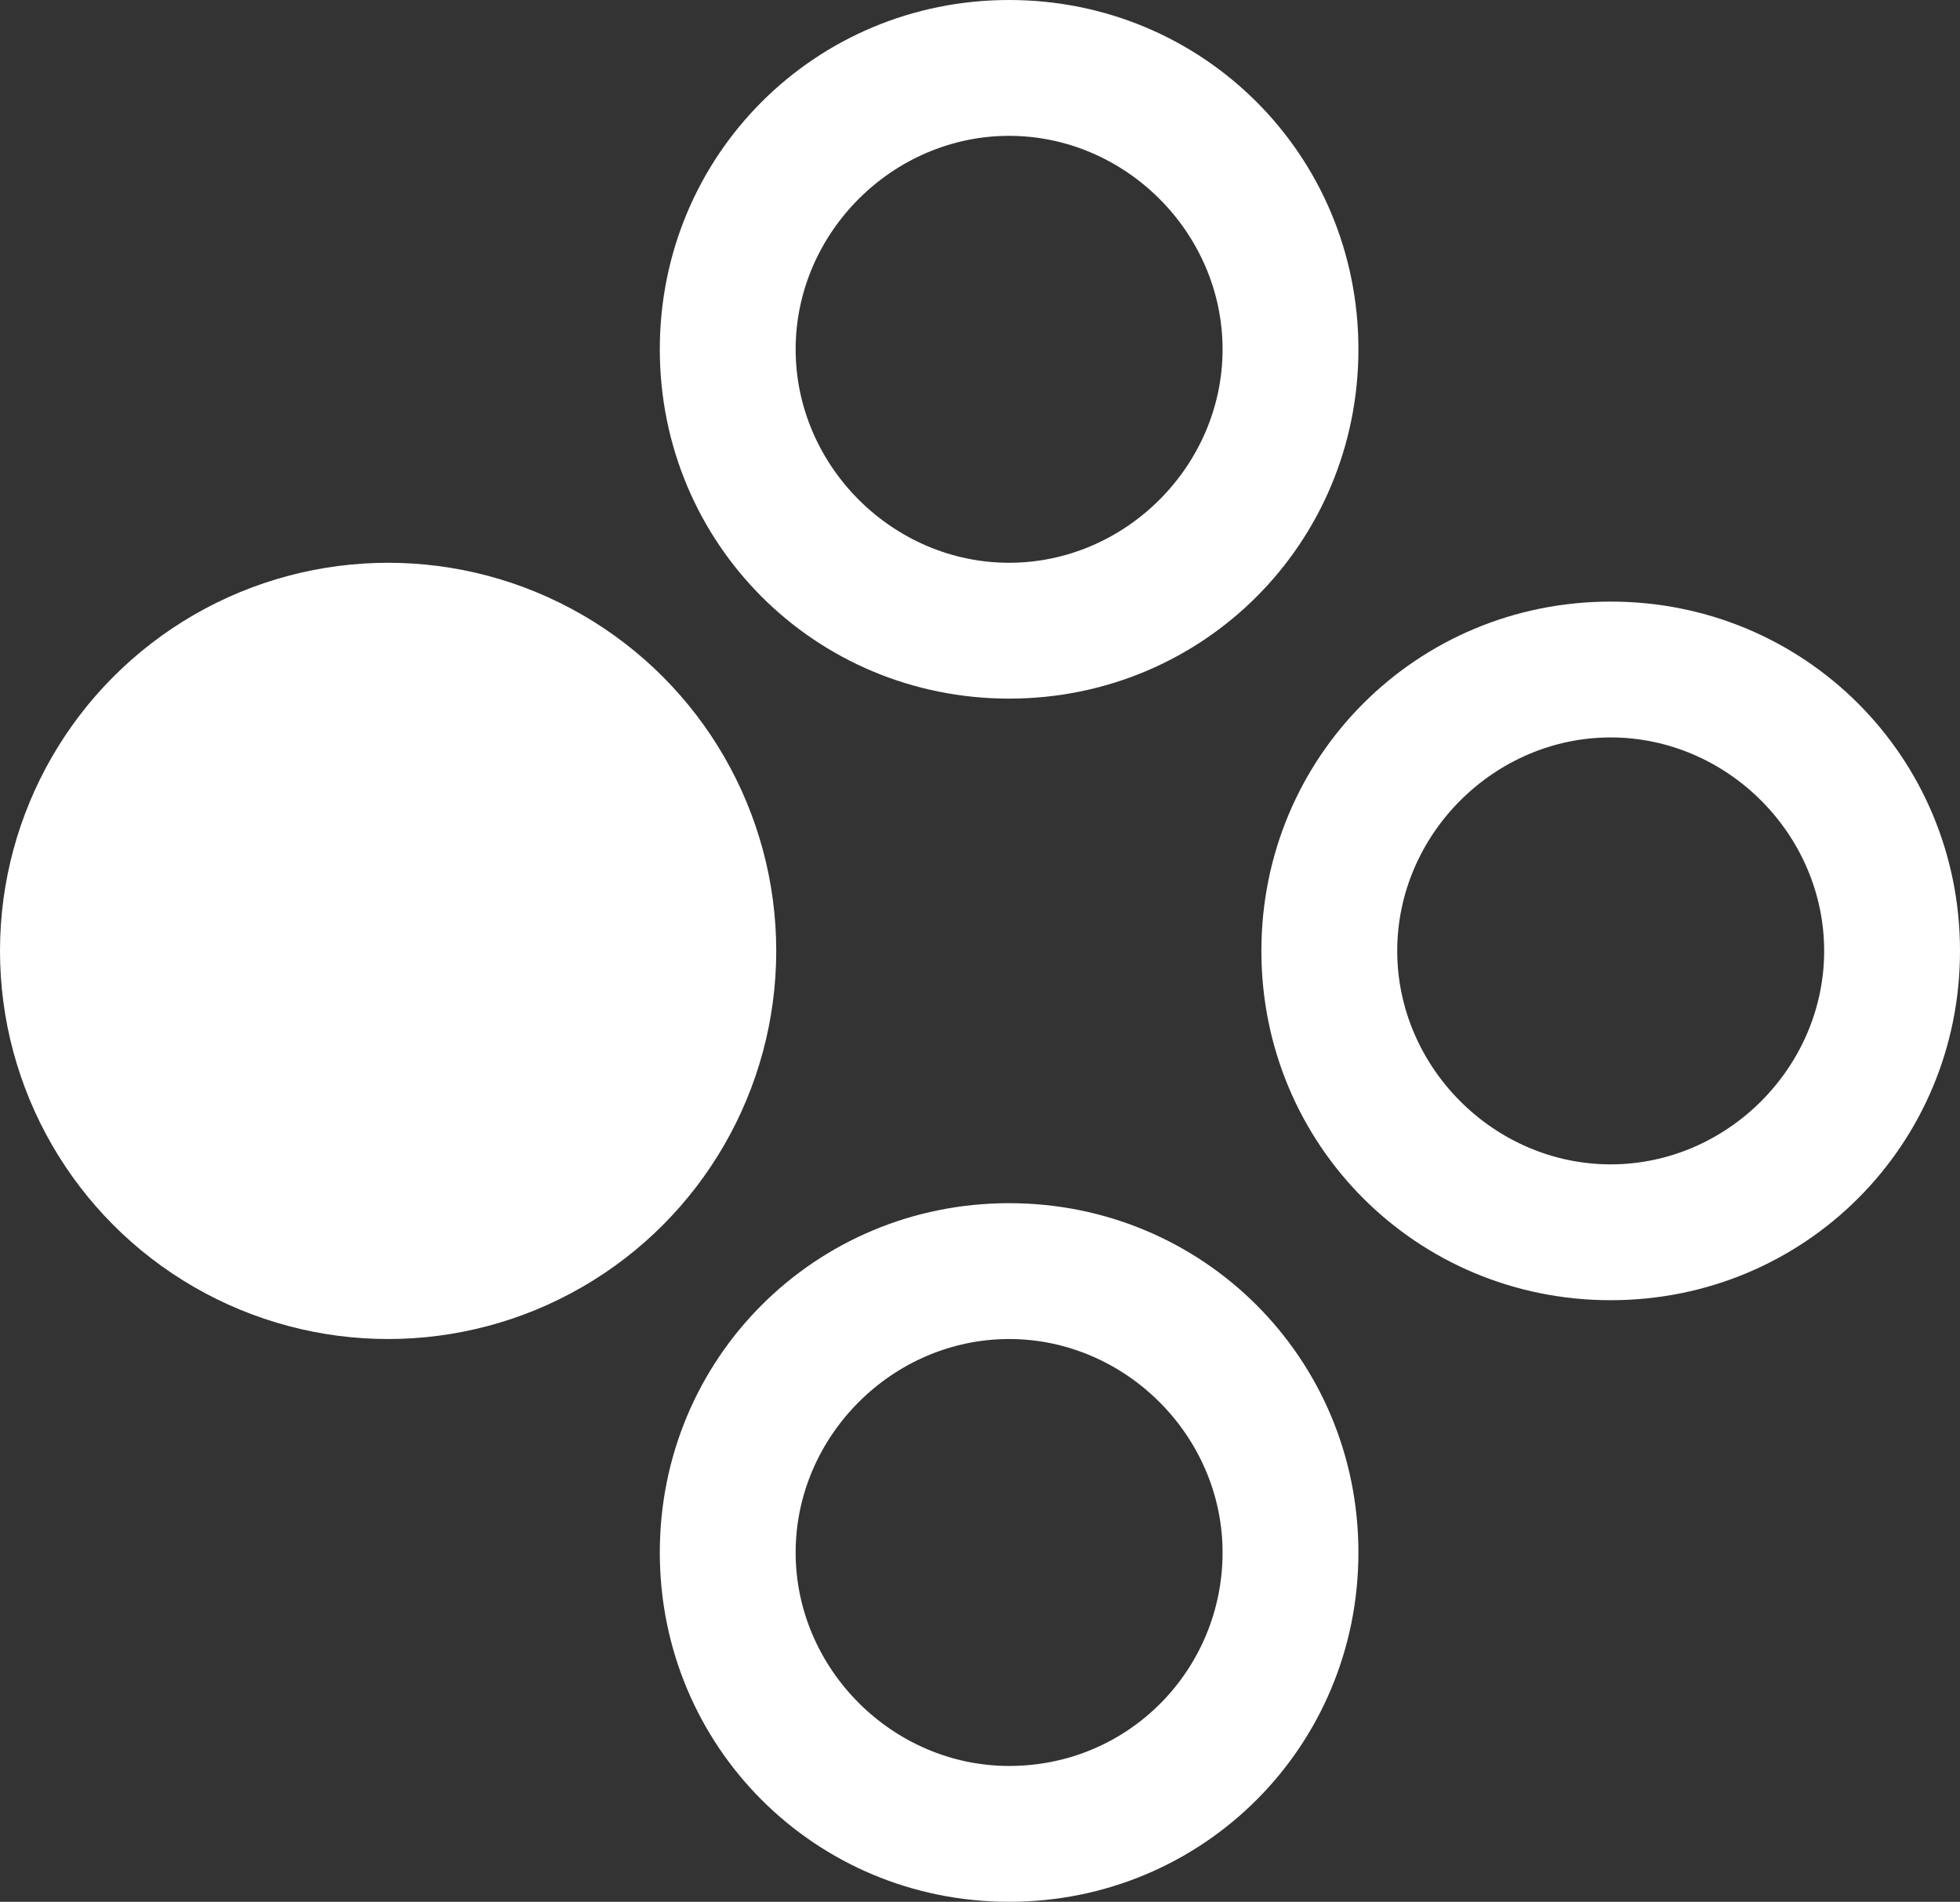
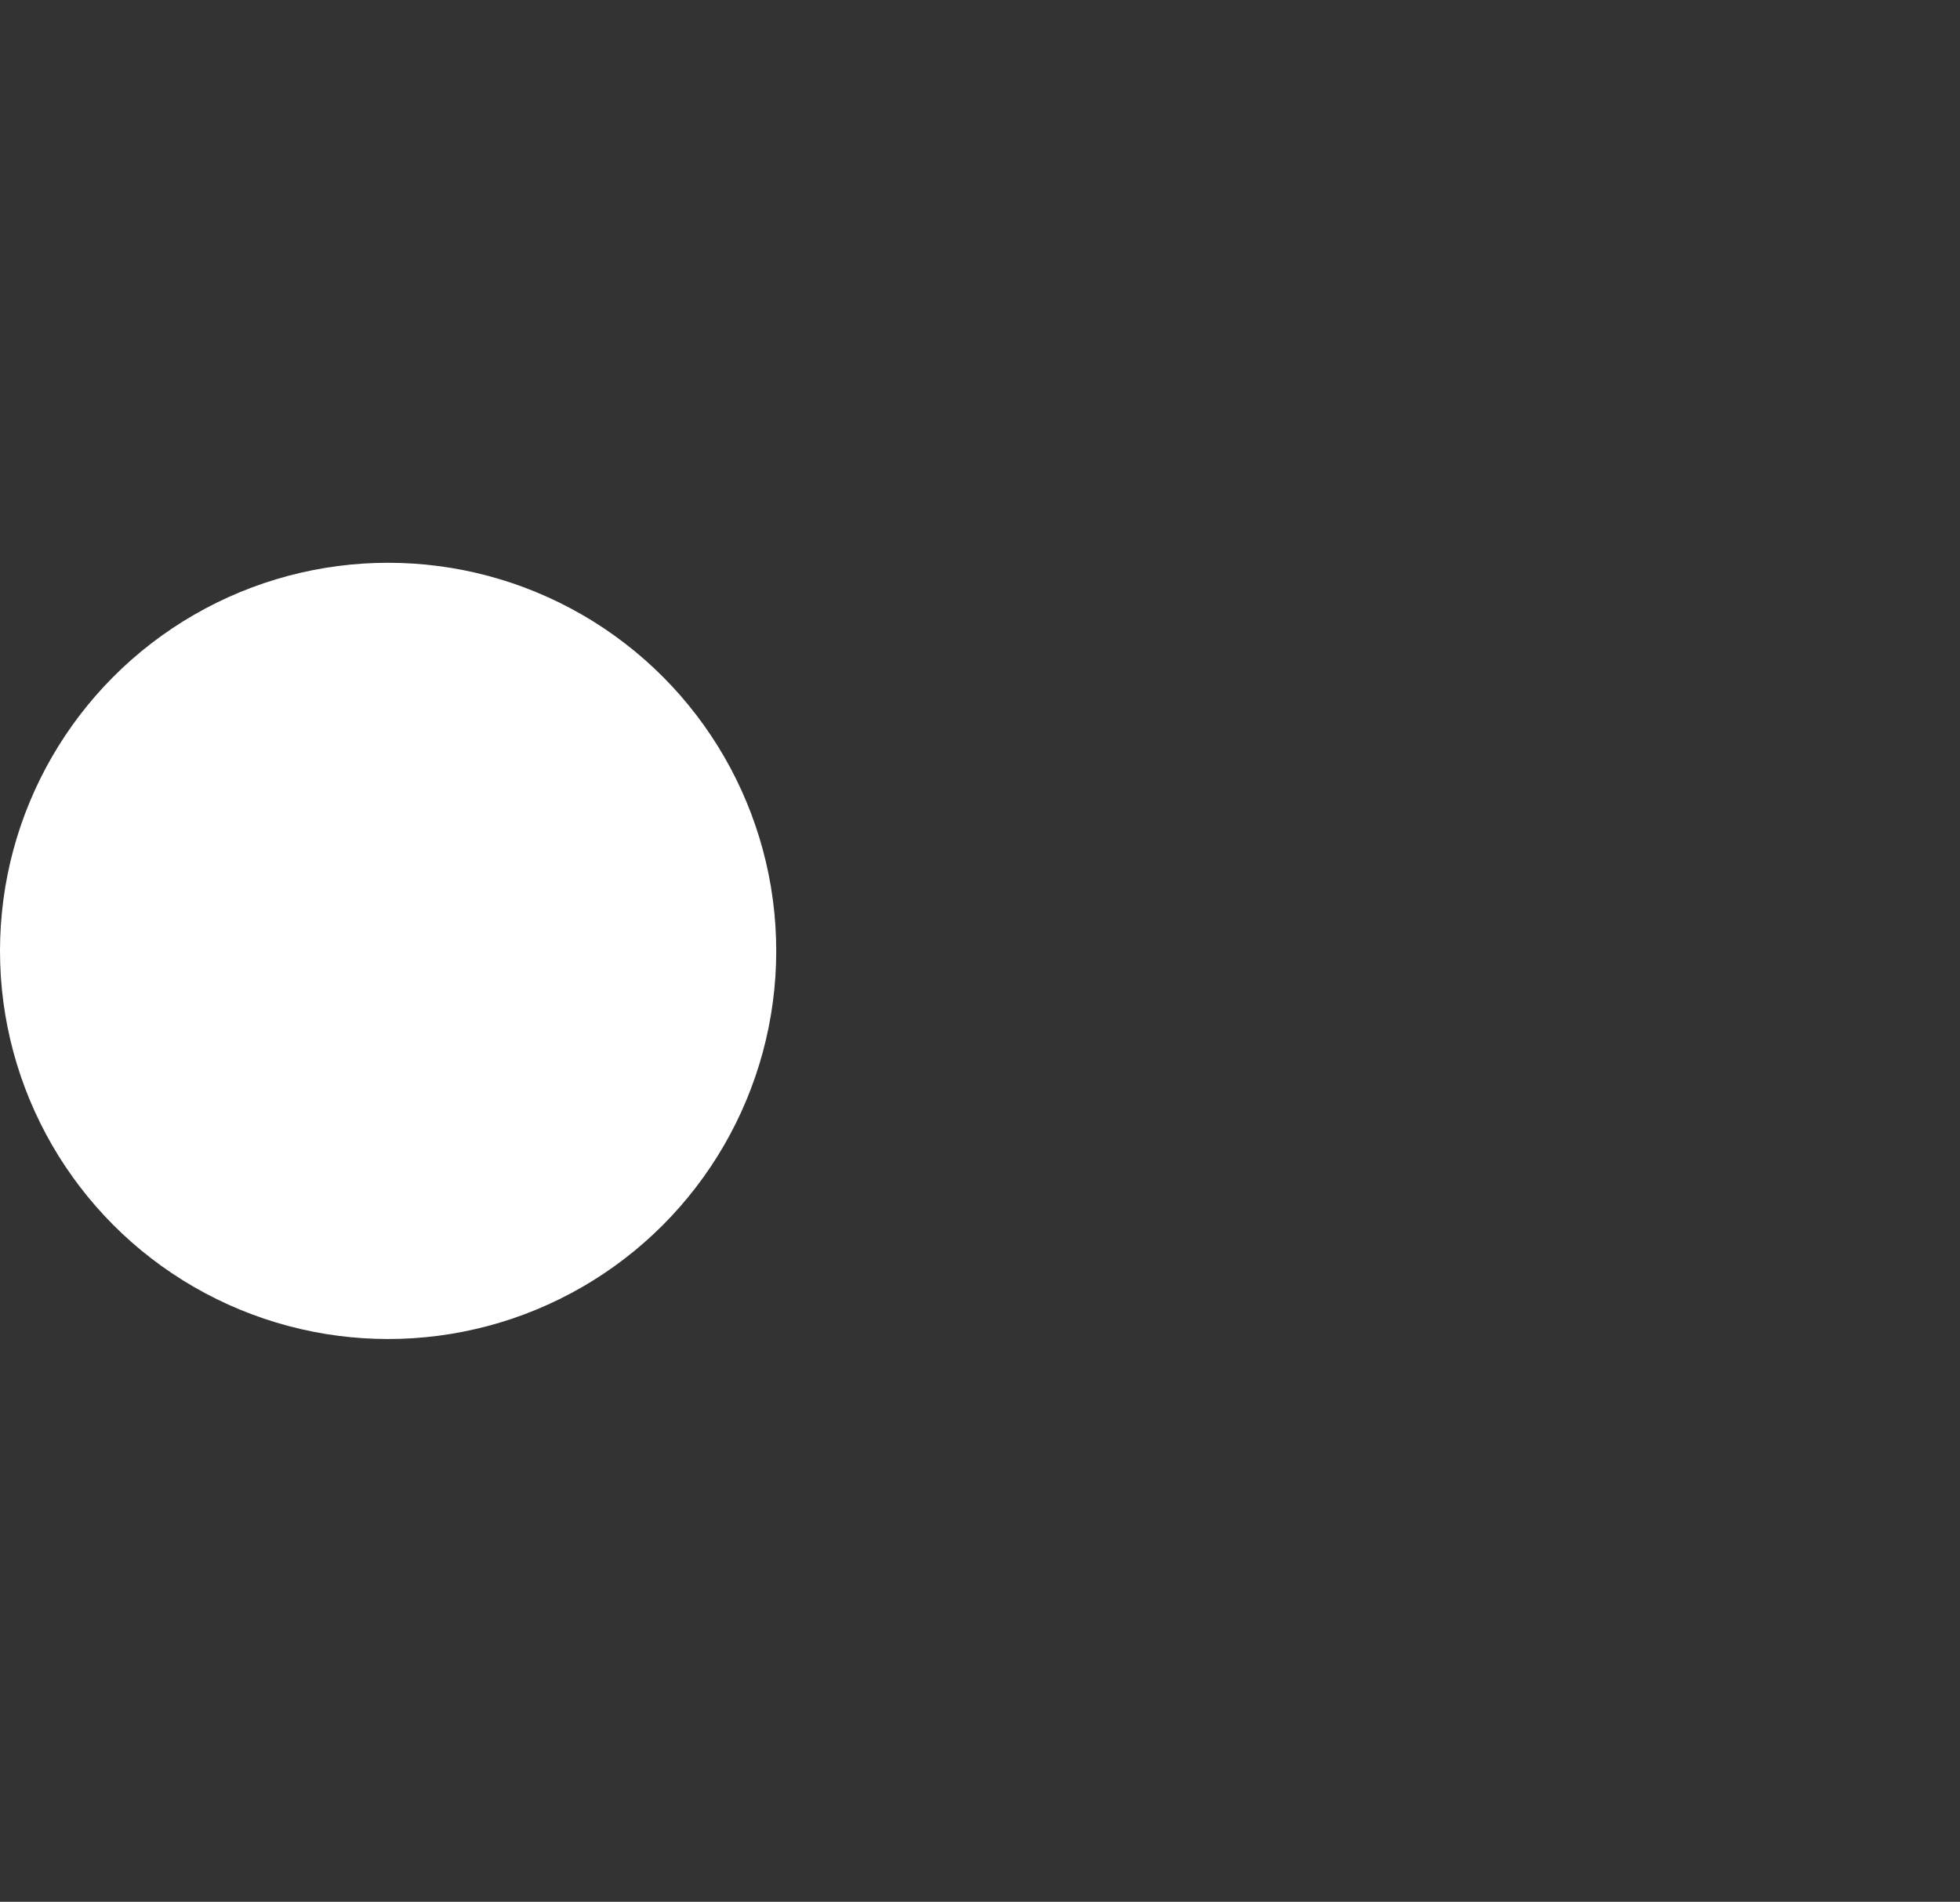
<svg xmlns="http://www.w3.org/2000/svg" version="1.1" id="レイヤー_1" x="0px" y="0px" viewBox="0 0 50.5 49" style="enable-background:new 0 0 50.5 49;" xml:space="preserve">
  <rect x="0" y="0" width="50.5" height="49" fill="#333333" stroke="none" />
  <style type="text/css">
	.st0{fill:#FFFFFF;}
</style>
  <g>
    <circle class="st0" cx="10" cy="24.5" r="10" />
-     <path class="st0" d="M31.5,9c0,3-2.5,5.5-5.5,5.5S20.5,12,20.5,9S23,3.5,26,3.5l0,0C29,3.5,31.5,6,31.5,9 M35,9c0-5-4-9-9-9   s-9,4-9,9s4,9,9,9S35,14,35,9z" />
-     <path class="st0" d="M41.5,30c-3,0-5.5-2.5-5.5-5.5s2.5-5.5,5.5-5.5s5.5,2.5,5.5,5.5S44.5,30,41.5,30 M41.5,33.5c5,0,9-4,9-9   s-4-9-9-9s-9,4-9,9S36.5,33.5,41.5,33.5z" />
-     <path class="st0" d="M20.5,40c0-3,2.5-5.5,5.5-5.5s5.5,2.5,5.5,5.5s-2.4,5.5-5.5,5.5C23,45.5,20.5,43,20.5,40 M17,40c0,5,4,9,9,9   s9-4,9-9s-4-9-9-9S17,35,17,40z" />
  </g>
</svg>